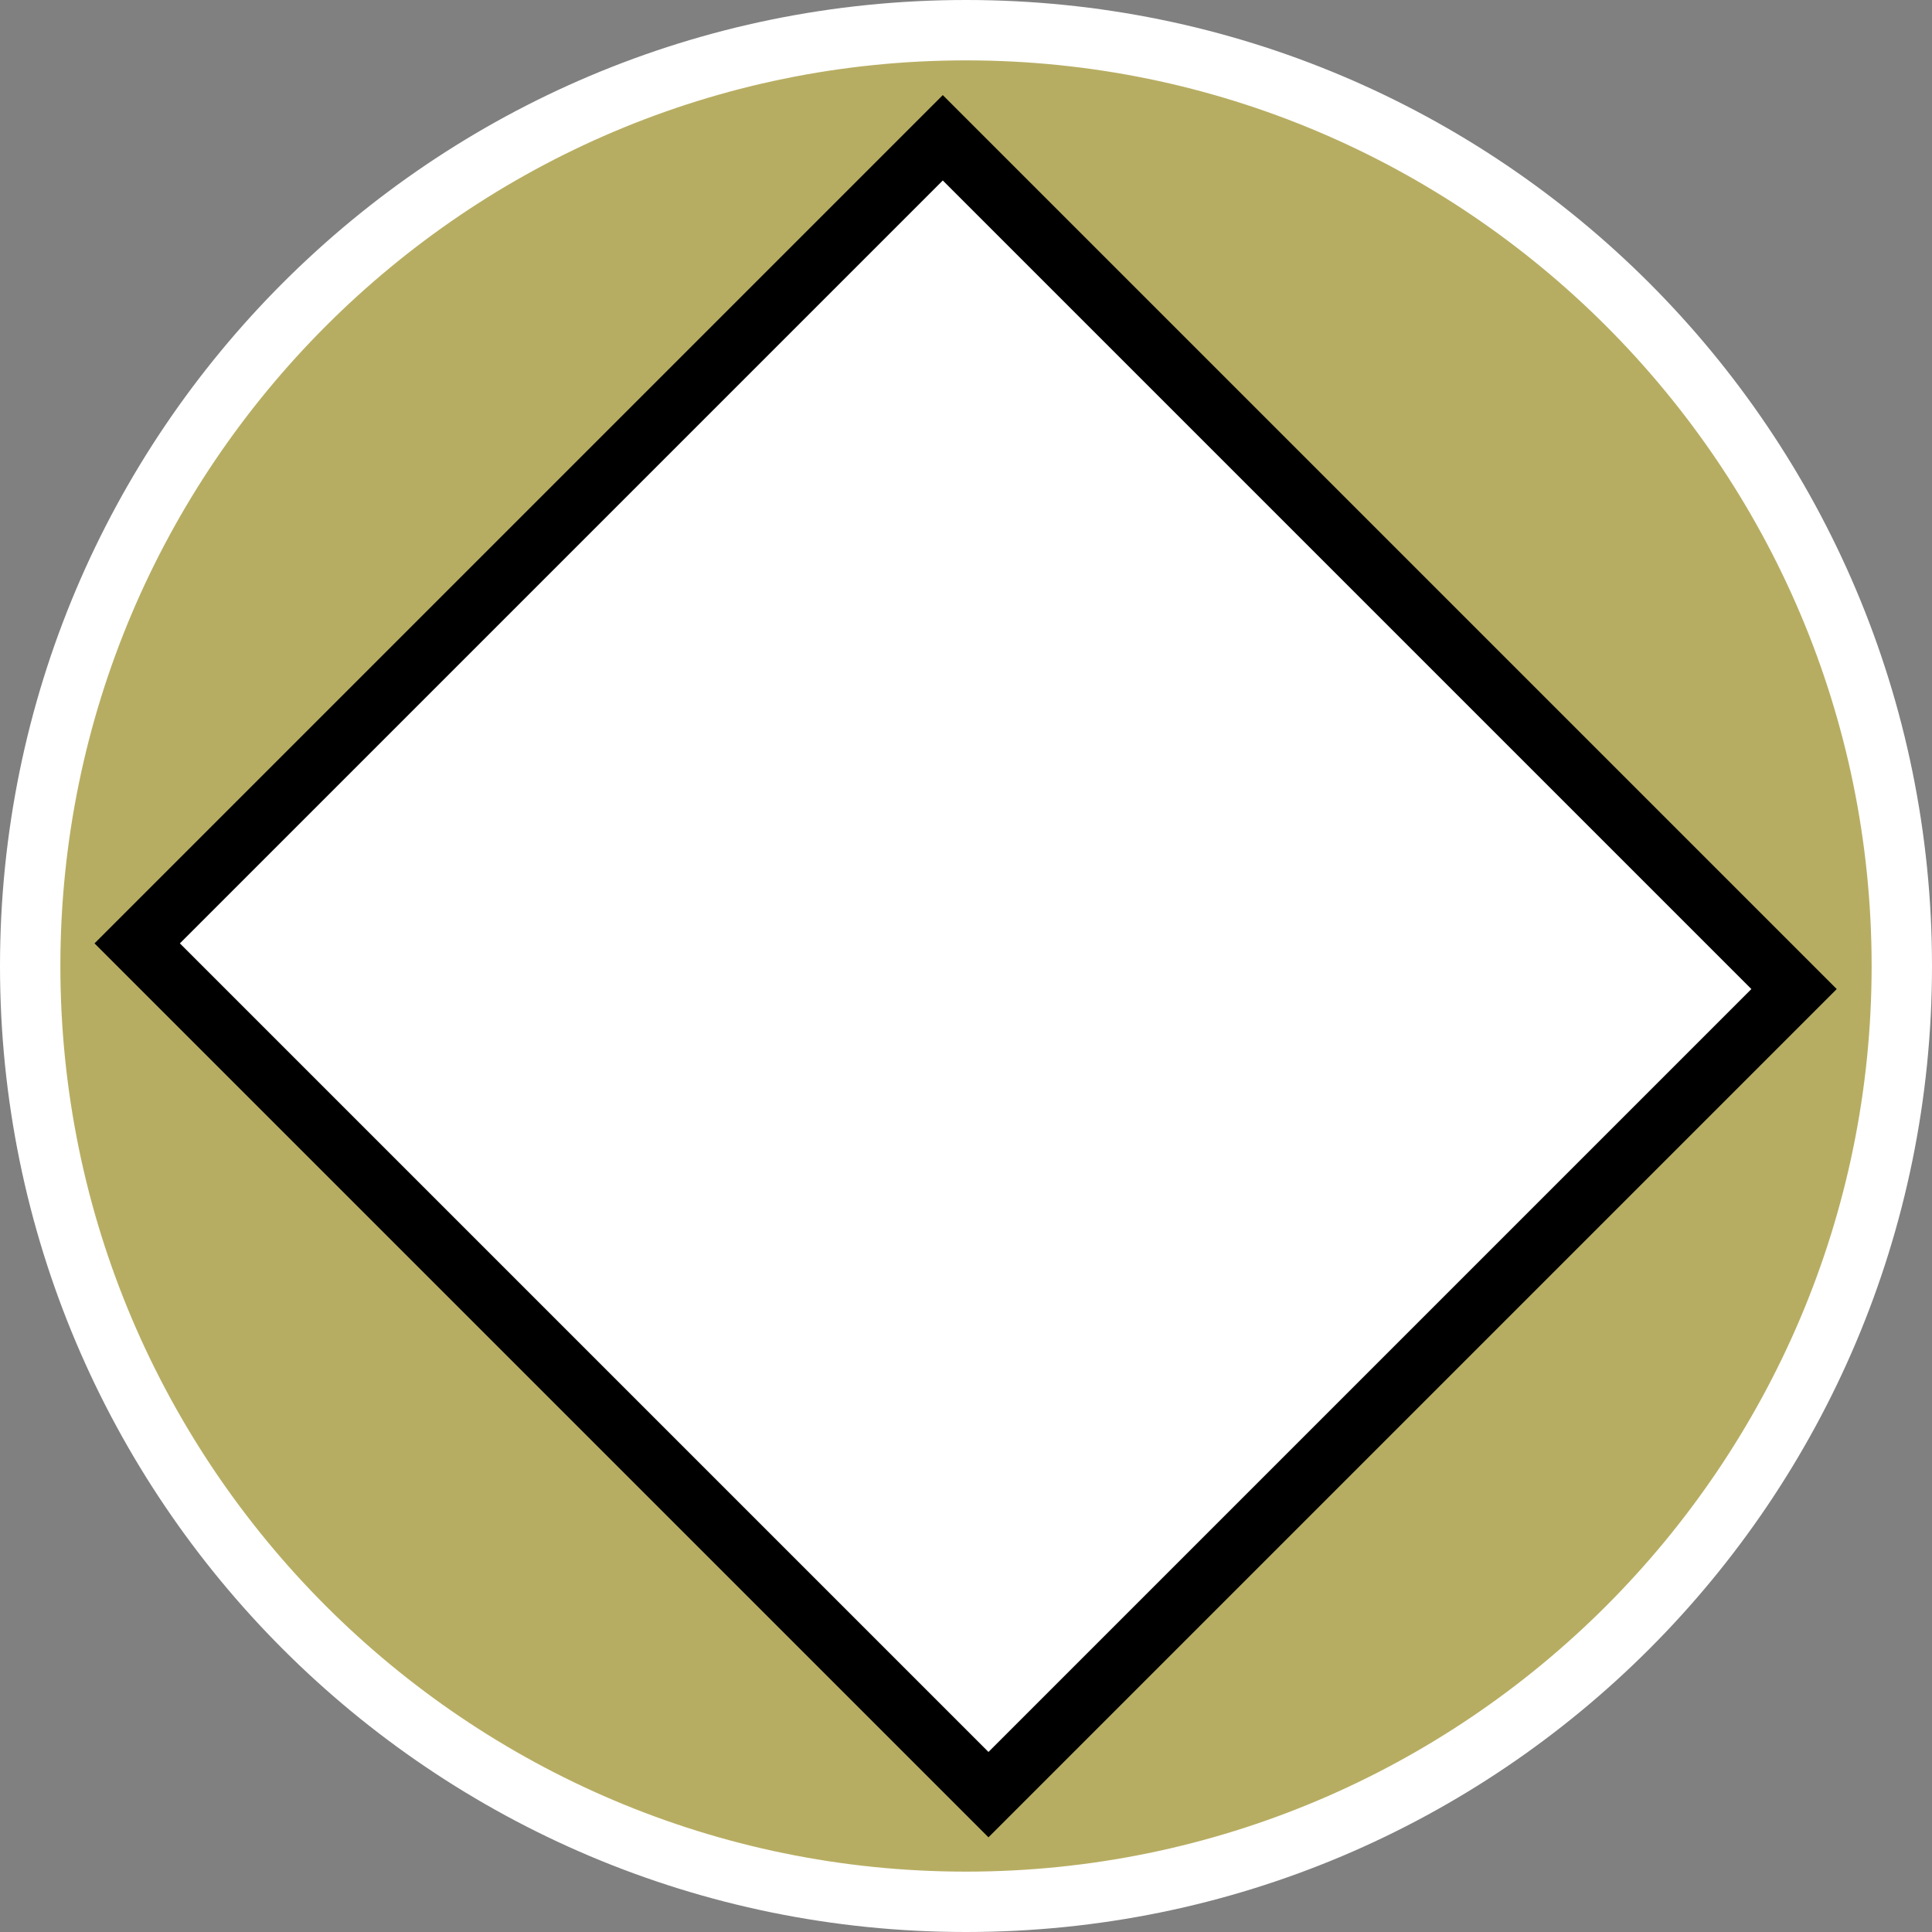
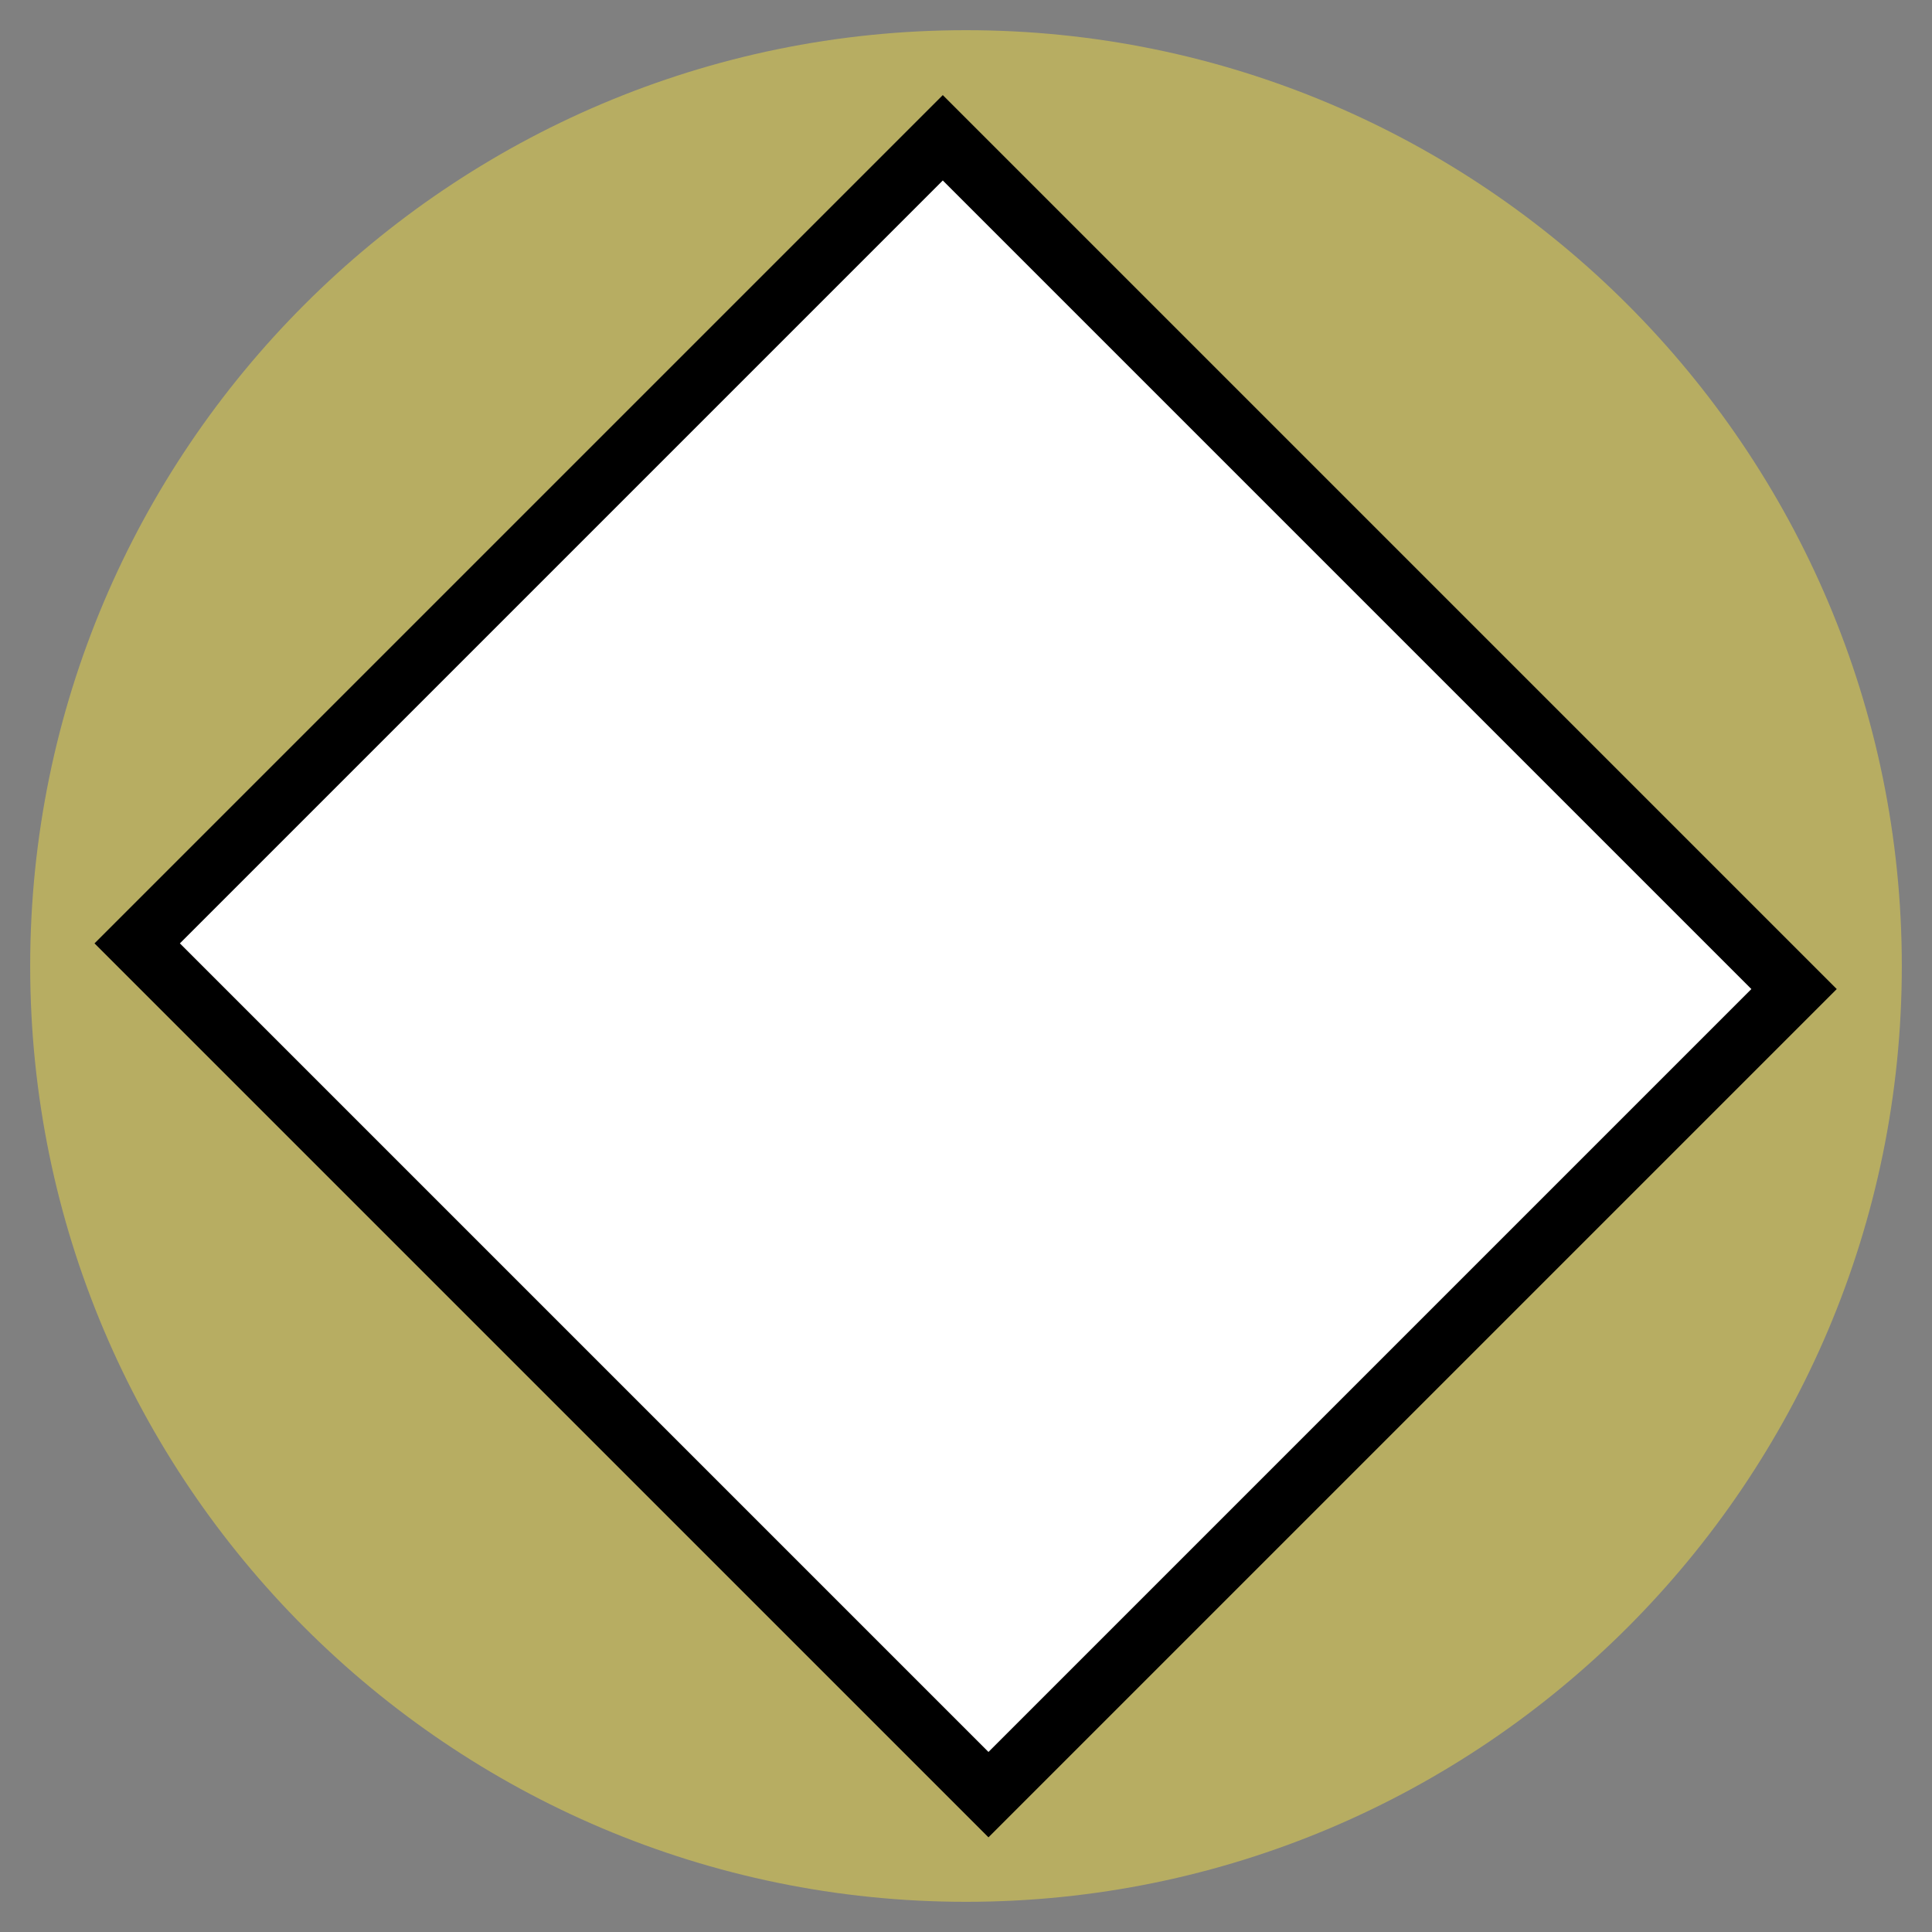
<svg xmlns="http://www.w3.org/2000/svg" id="uuid-b42ee415-b995-4331-8b4e-9cc16bcab7e2" width="32" height="32" viewBox="0 0 32 32">
  <rect x="0" y="0" width="32" height="32" fill="#808080" stroke="none" />
  <defs>
    <style>.uuid-68011a2b-57f2-43b2-a508-bfbc3abea92c{fill:#b7ad62;}.uuid-7875109a-d050-4852-84c9-566107fd41f6,.uuid-31807f7a-e76e-4b61-ad89-3f187283da30{fill:#fff;}.uuid-31807f7a-e76e-4b61-ad89-3f187283da30{stroke:#000;stroke-miterlimit:10;}</style>
  </defs>
  <path class="uuid-68011a2b-57f2-43b2-a508-bfbc3abea92c" d="M16,31.5C7.45,31.5.5,24.55.5,16S7.45.5,16,.5s15.5,6.95,15.5,15.5-6.95,15.5-15.5,15.5Z" />
-   <path class="uuid-7875109a-d050-4852-84c9-566107fd41f6" d="M16,1c8.27,0,15,6.73,15,15s-6.73,15-15,15S1,24.27,1,16,7.73,1,16,1M16,0C7.16,0,0,7.16,0,16s7.16,16,16,16,16-7.16,16-16S24.84,0,16,0h0Z" />
  <rect class="uuid-31807f7a-e76e-4b61-ad89-3f187283da30" x="6.56" y="6.03" width="18.87" height="19.94" transform="translate(-6.63 16) rotate(-45)" />
</svg>